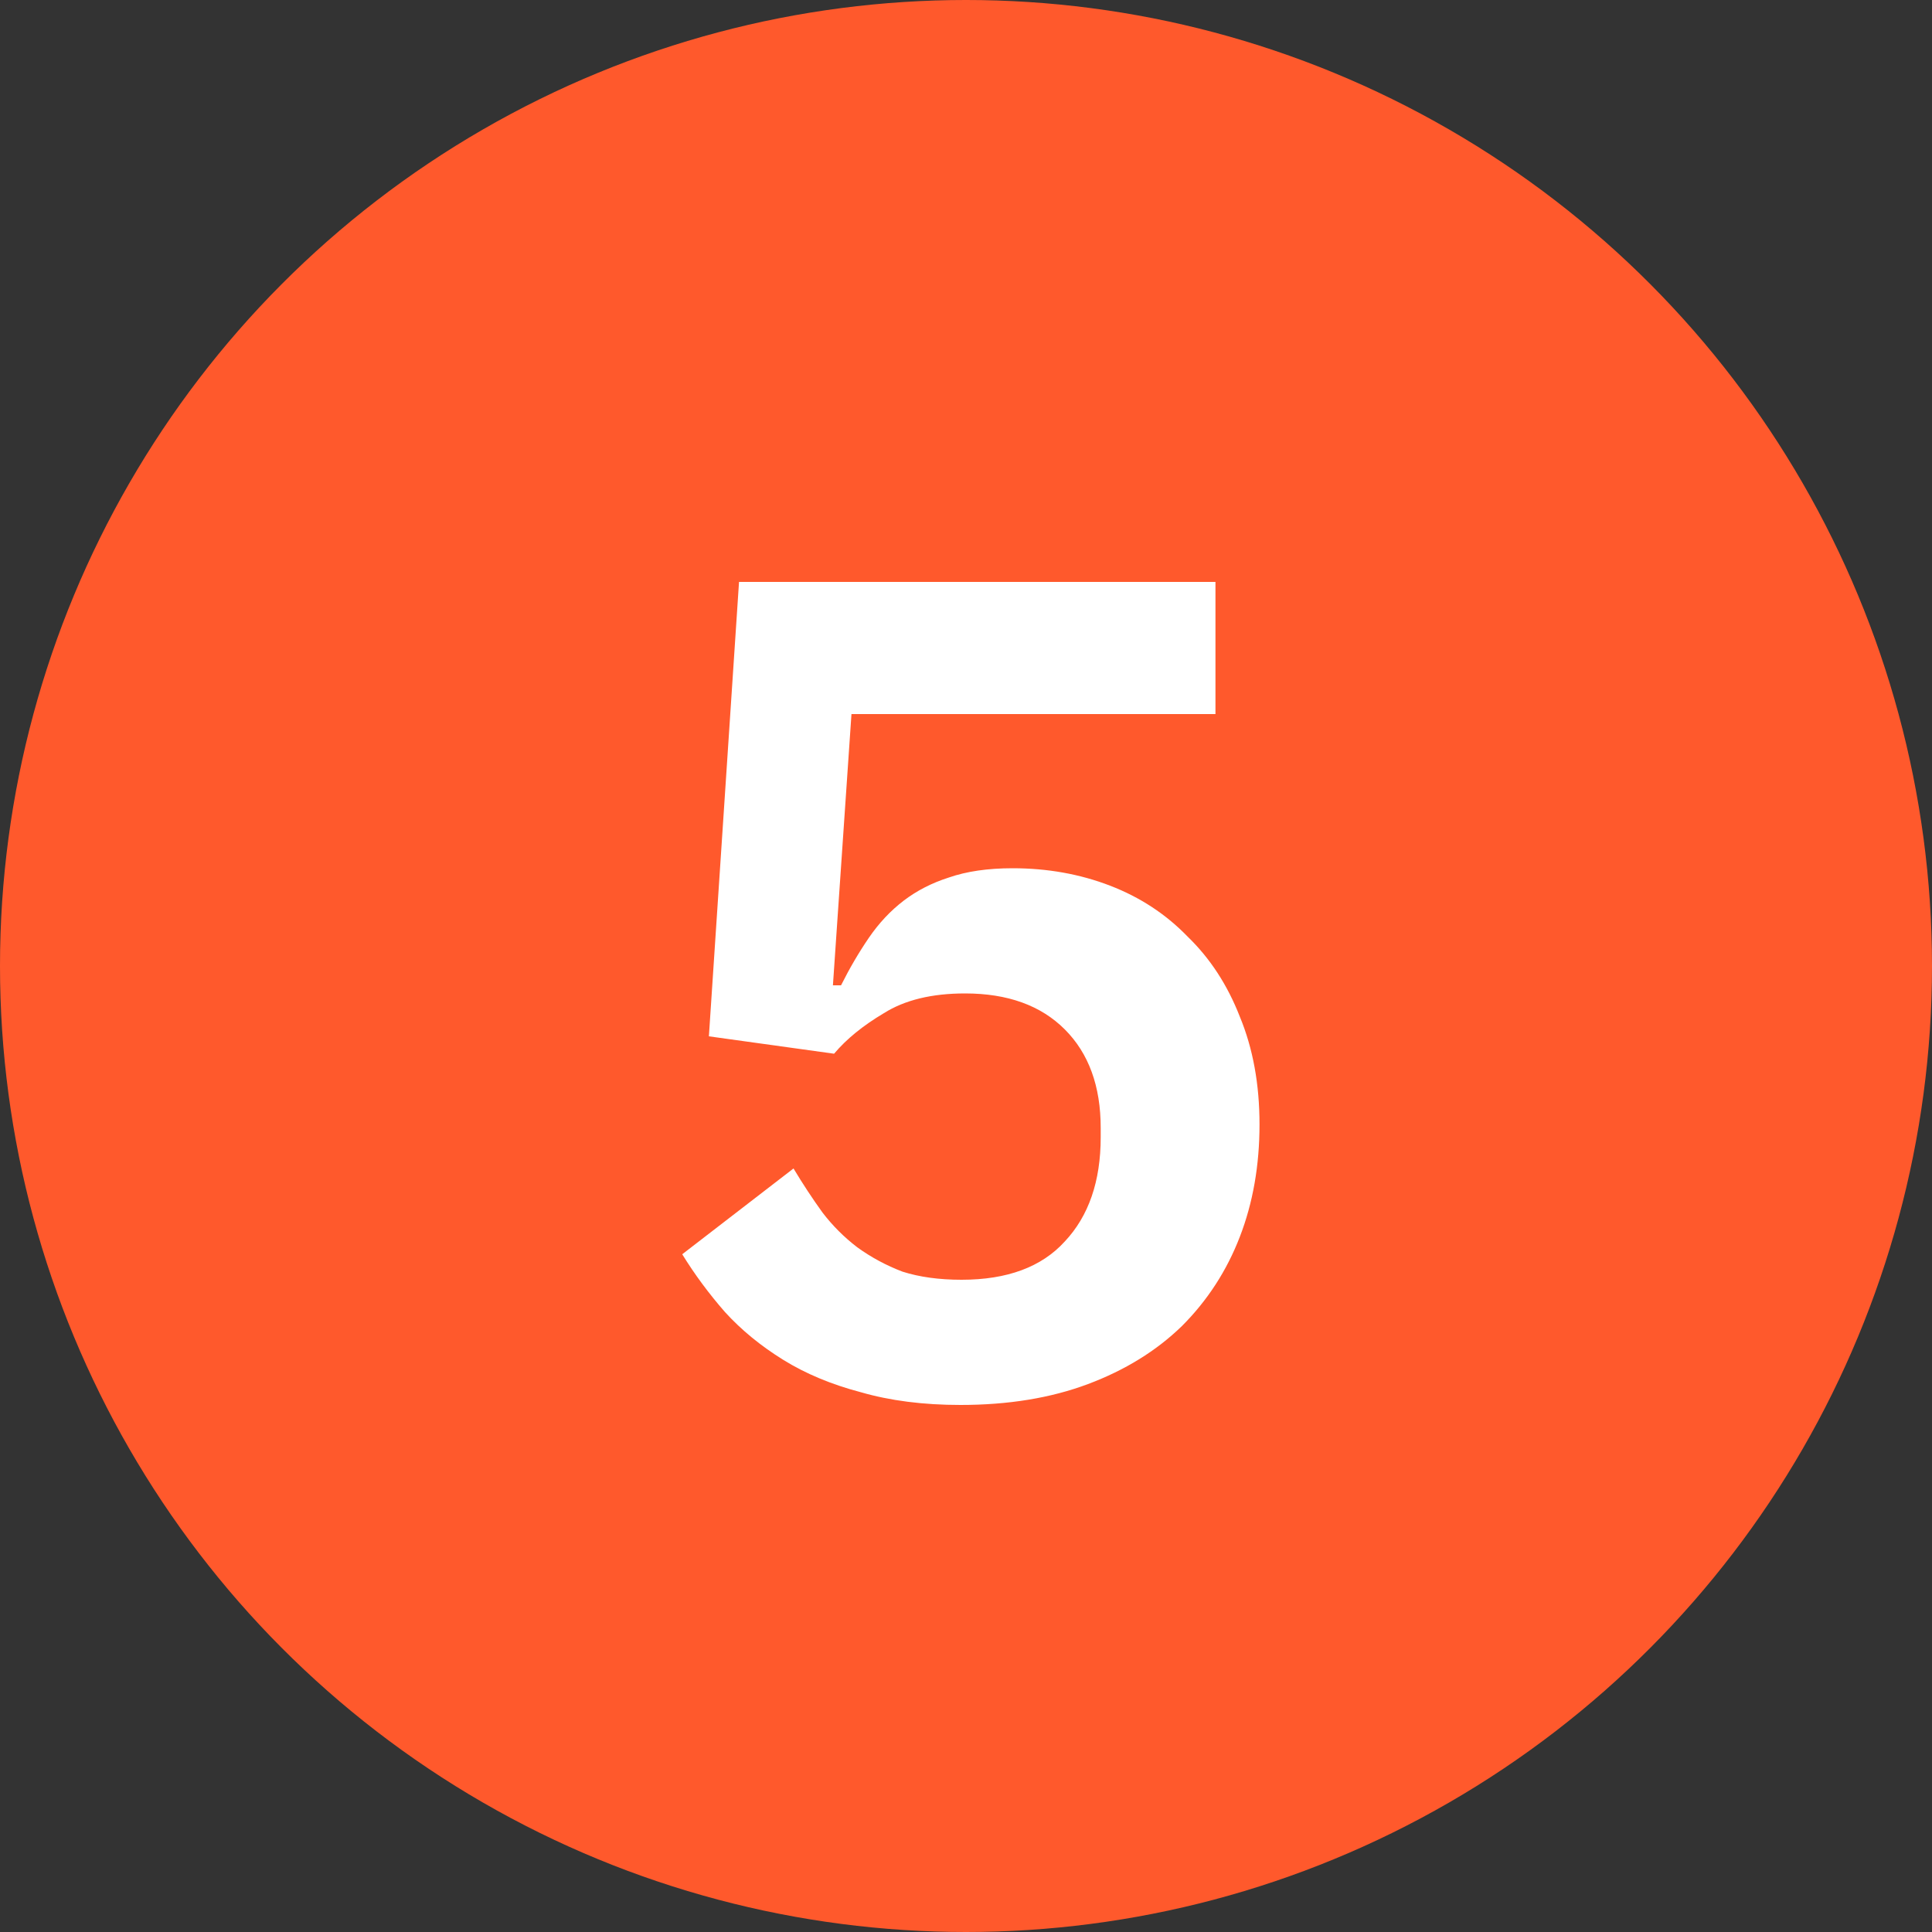
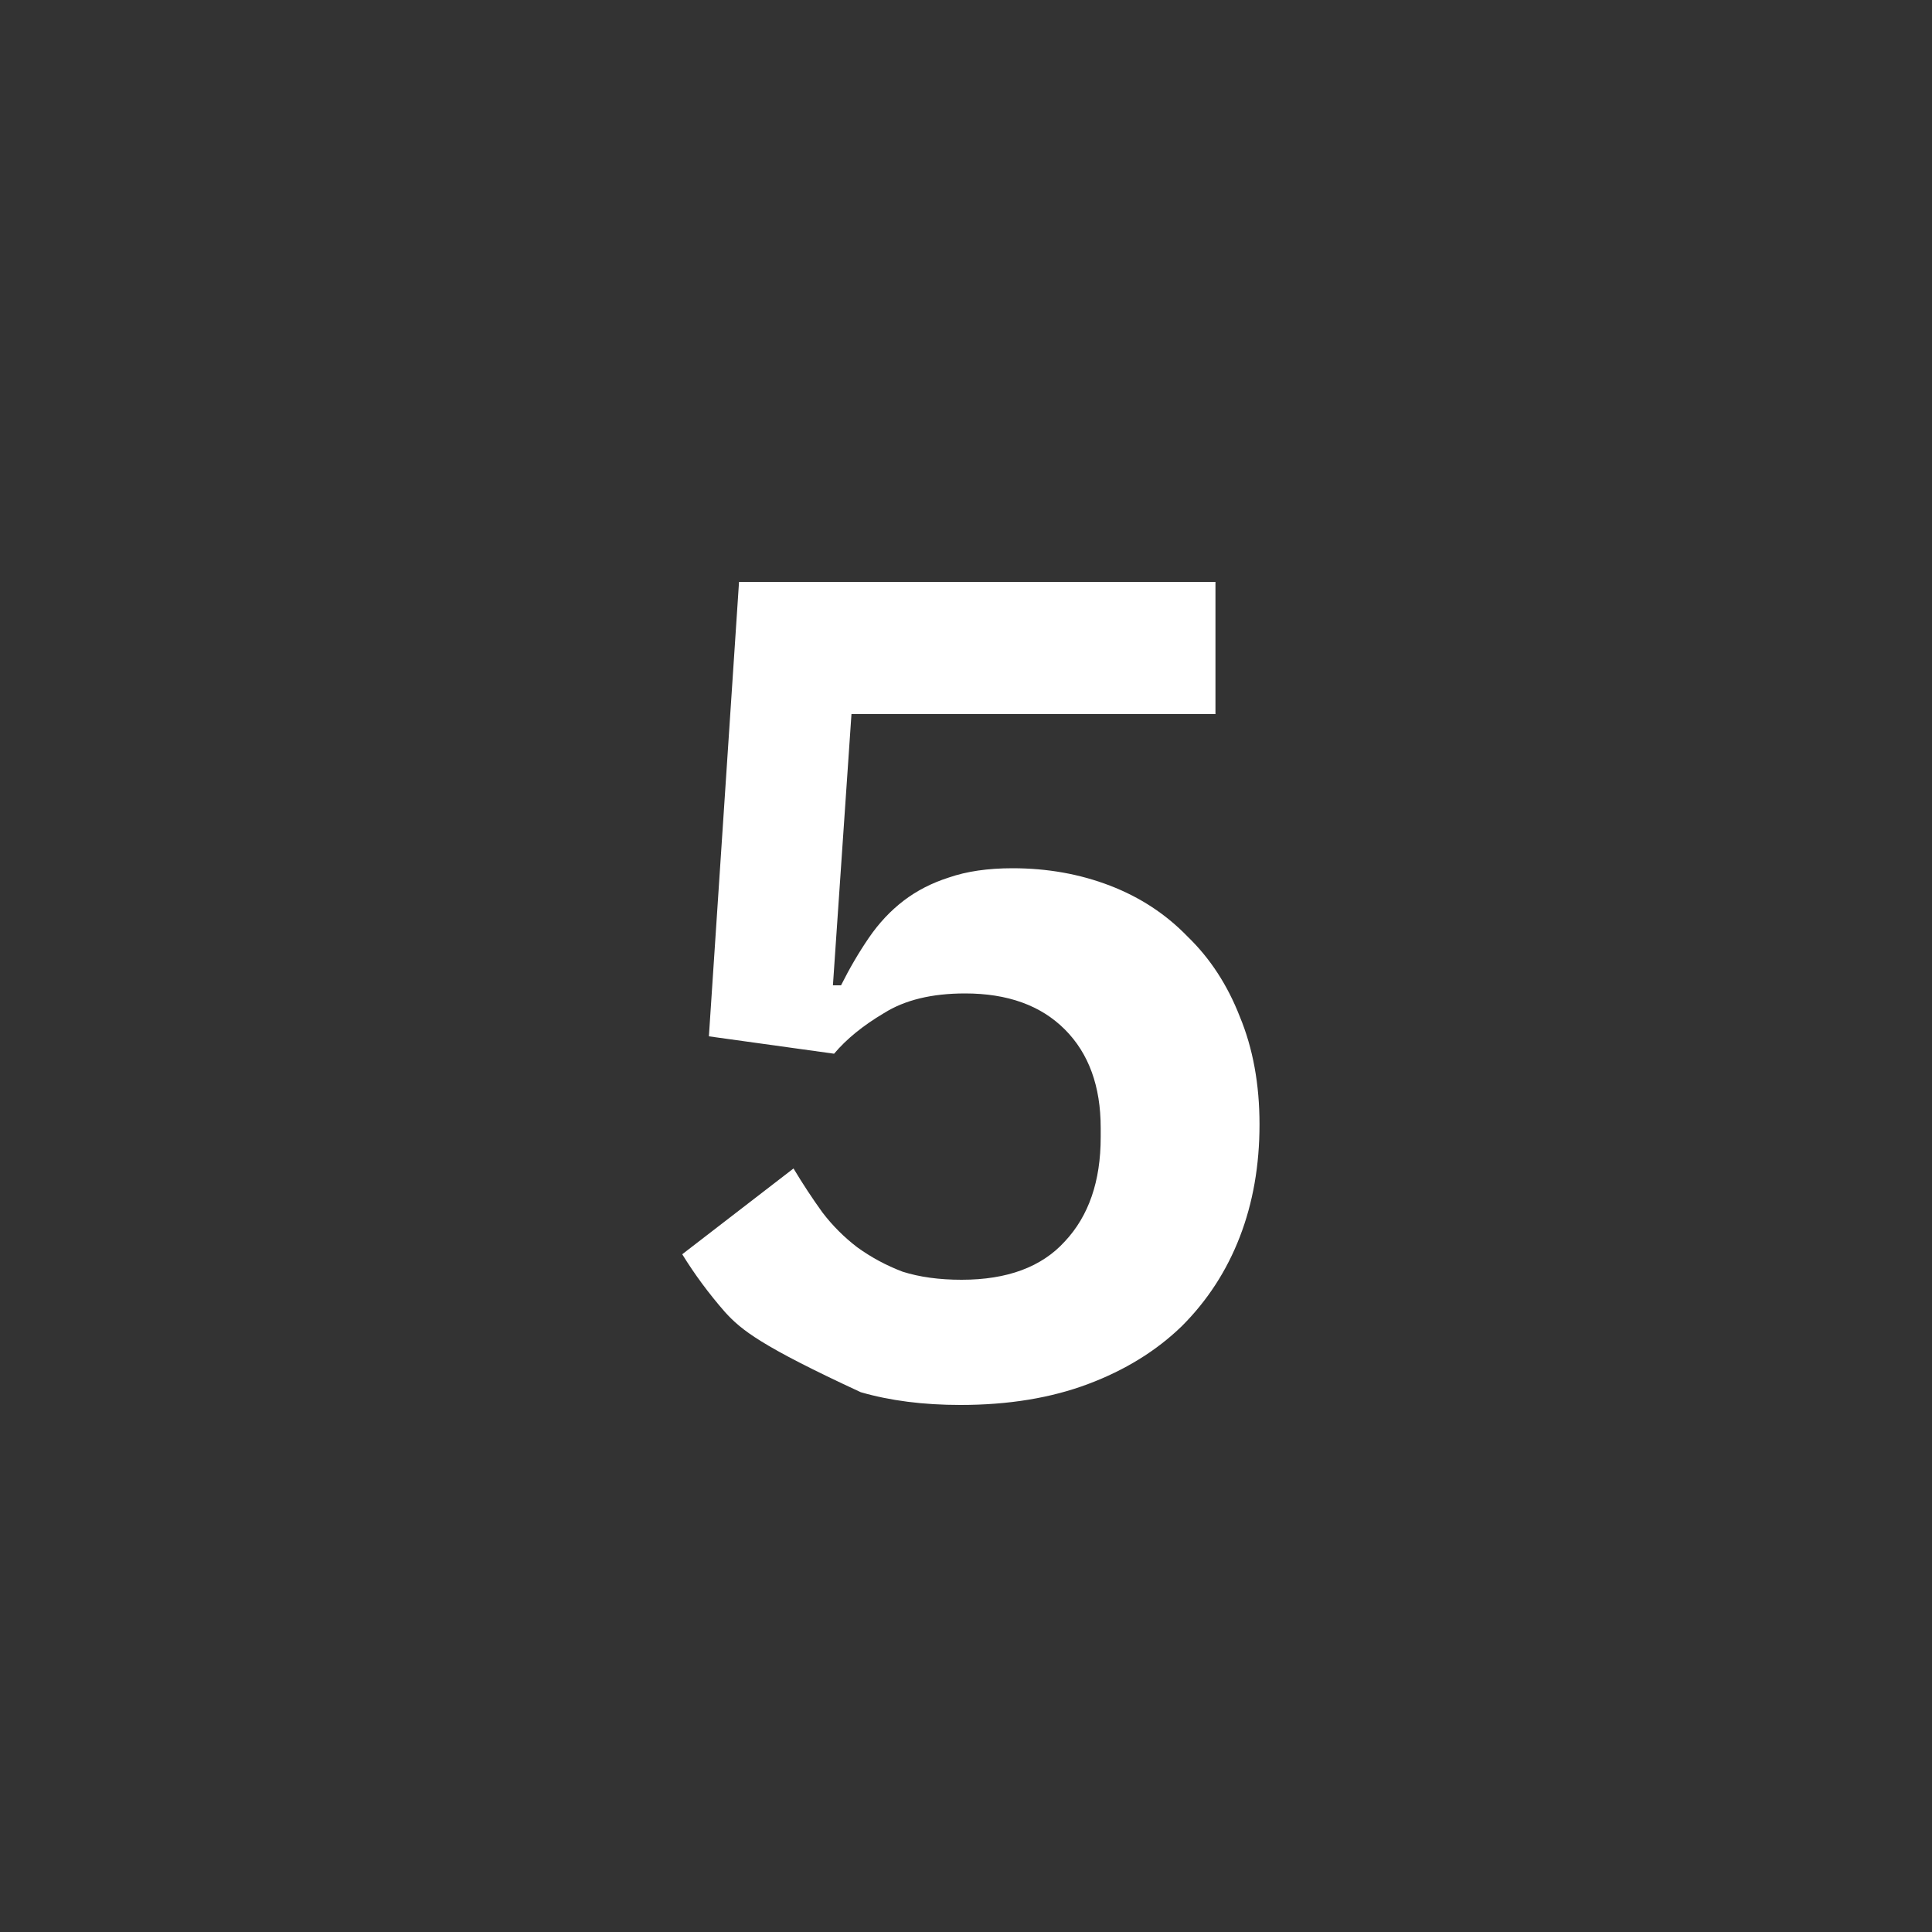
<svg xmlns="http://www.w3.org/2000/svg" width="50" height="50" viewBox="0 0 50 50" fill="none">
  <rect x="0" y="0" width="50" height="50" fill="#333333" stroke="none" />
-   <circle cx="25" cy="25" r="25" fill="#FF592C" />
-   <path d="M31.456 18.48H22.036L21.556 25.5H21.766C21.986 25.06 22.226 24.65 22.486 24.27C22.746 23.89 23.046 23.57 23.386 23.31C23.726 23.05 24.116 22.85 24.556 22.71C25.016 22.55 25.566 22.47 26.206 22.47C27.106 22.47 27.946 22.62 28.726 22.92C29.506 23.22 30.176 23.66 30.736 24.24C31.316 24.8 31.766 25.49 32.086 26.31C32.426 27.13 32.596 28.06 32.596 29.1C32.596 30.16 32.426 31.13 32.086 32.01C31.746 32.89 31.246 33.66 30.586 34.32C29.926 34.96 29.116 35.46 28.156 35.82C27.196 36.18 26.096 36.36 24.856 36.36C23.896 36.36 23.036 36.25 22.276 36.03C21.516 35.83 20.846 35.55 20.266 35.19C19.686 34.83 19.186 34.42 18.766 33.96C18.346 33.48 17.976 32.98 17.656 32.46L20.536 30.24C20.776 30.64 21.026 31.02 21.286 31.38C21.546 31.72 21.846 32.02 22.186 32.28C22.546 32.54 22.936 32.75 23.356 32.91C23.796 33.05 24.306 33.12 24.886 33.12C26.066 33.12 26.956 32.79 27.556 32.13C28.176 31.47 28.486 30.57 28.486 29.43V29.19C28.486 28.11 28.176 27.26 27.556 26.64C26.936 26.02 26.076 25.71 24.976 25.71C24.116 25.71 23.416 25.88 22.876 26.22C22.336 26.54 21.906 26.89 21.586 27.27L18.346 26.82L19.126 15.06H31.456V18.48Z" fill="white" />
+   <path d="M31.456 18.48H22.036L21.556 25.5H21.766C21.986 25.06 22.226 24.65 22.486 24.27C22.746 23.89 23.046 23.57 23.386 23.31C23.726 23.05 24.116 22.85 24.556 22.71C25.016 22.55 25.566 22.47 26.206 22.47C27.106 22.47 27.946 22.62 28.726 22.92C29.506 23.22 30.176 23.66 30.736 24.24C31.316 24.8 31.766 25.49 32.086 26.31C32.426 27.13 32.596 28.06 32.596 29.1C32.596 30.16 32.426 31.13 32.086 32.01C31.746 32.89 31.246 33.66 30.586 34.32C29.926 34.96 29.116 35.46 28.156 35.82C27.196 36.18 26.096 36.36 24.856 36.36C23.896 36.36 23.036 36.25 22.276 36.03C19.686 34.83 19.186 34.42 18.766 33.96C18.346 33.48 17.976 32.98 17.656 32.46L20.536 30.24C20.776 30.64 21.026 31.02 21.286 31.38C21.546 31.72 21.846 32.02 22.186 32.28C22.546 32.54 22.936 32.75 23.356 32.91C23.796 33.05 24.306 33.12 24.886 33.12C26.066 33.12 26.956 32.79 27.556 32.13C28.176 31.47 28.486 30.57 28.486 29.43V29.19C28.486 28.11 28.176 27.26 27.556 26.64C26.936 26.02 26.076 25.71 24.976 25.71C24.116 25.71 23.416 25.88 22.876 26.22C22.336 26.54 21.906 26.89 21.586 27.27L18.346 26.82L19.126 15.06H31.456V18.48Z" fill="white" />
</svg>